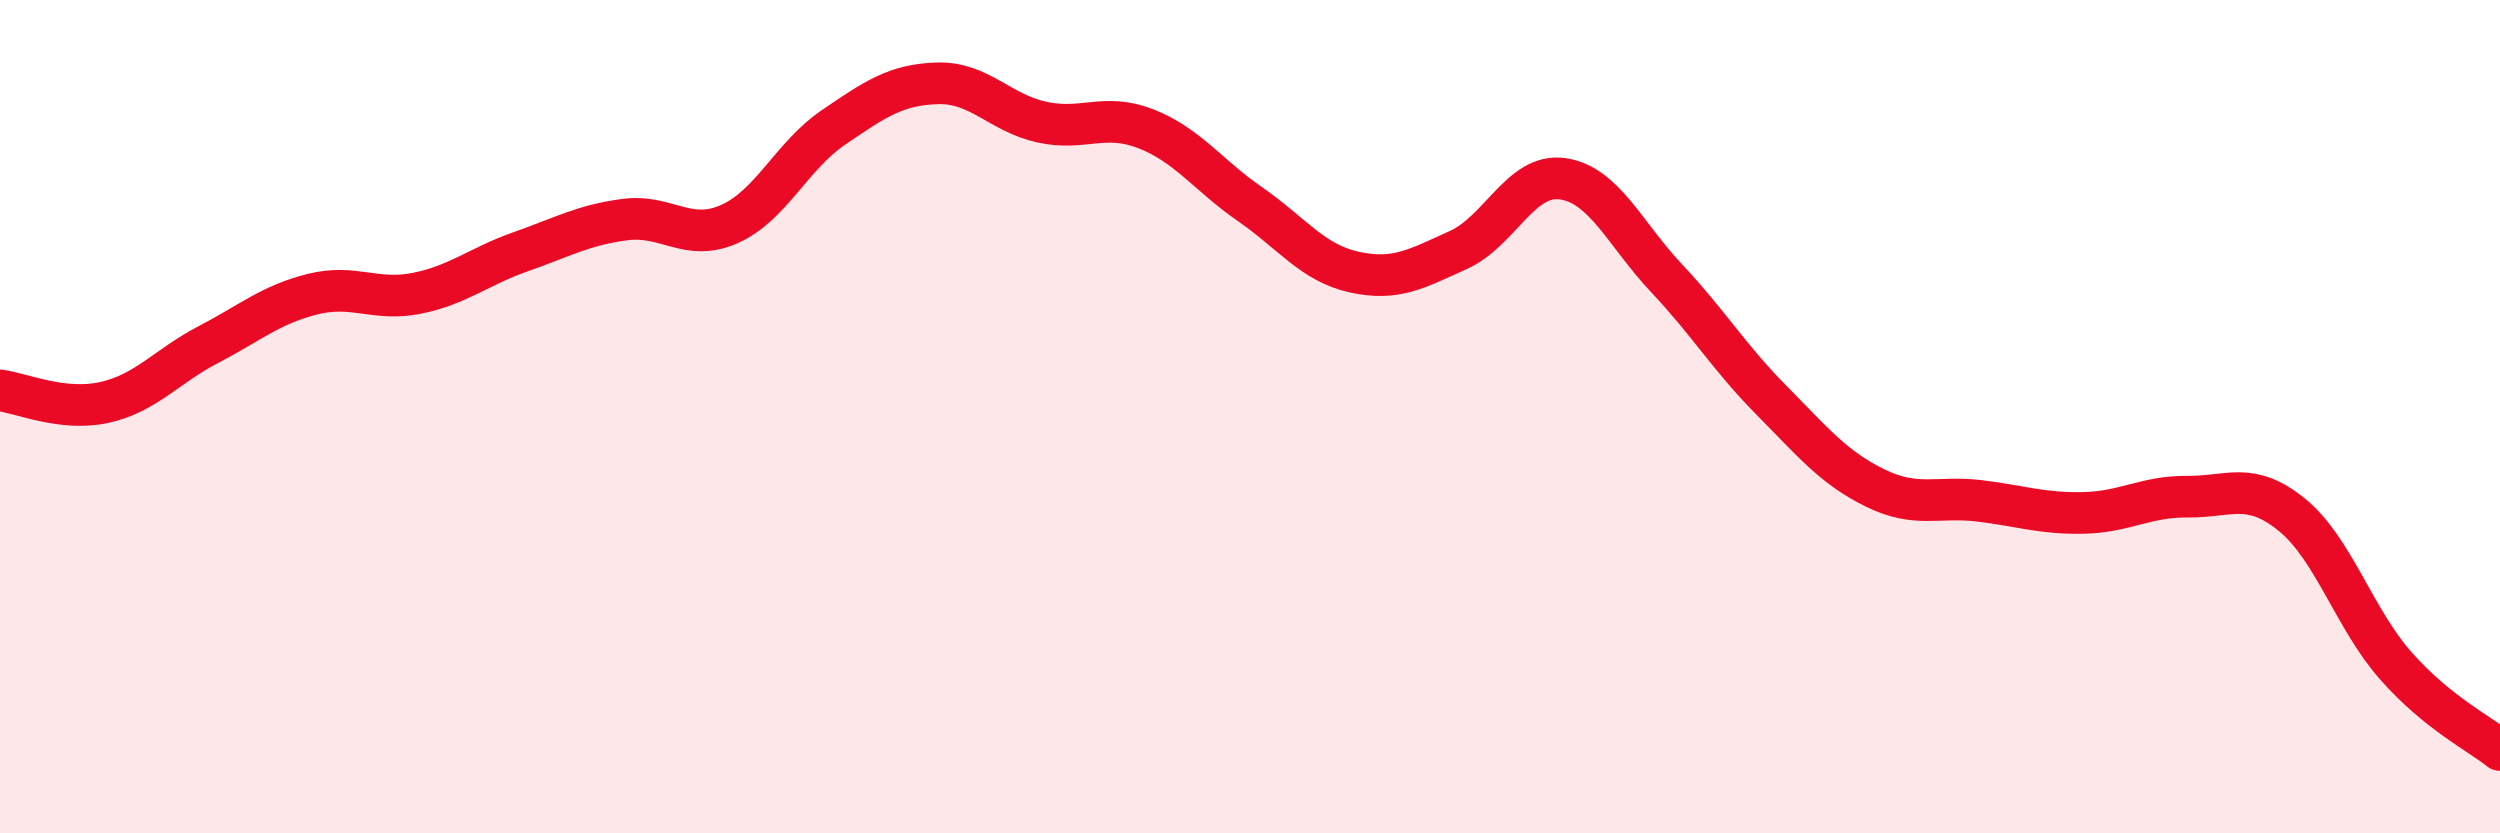
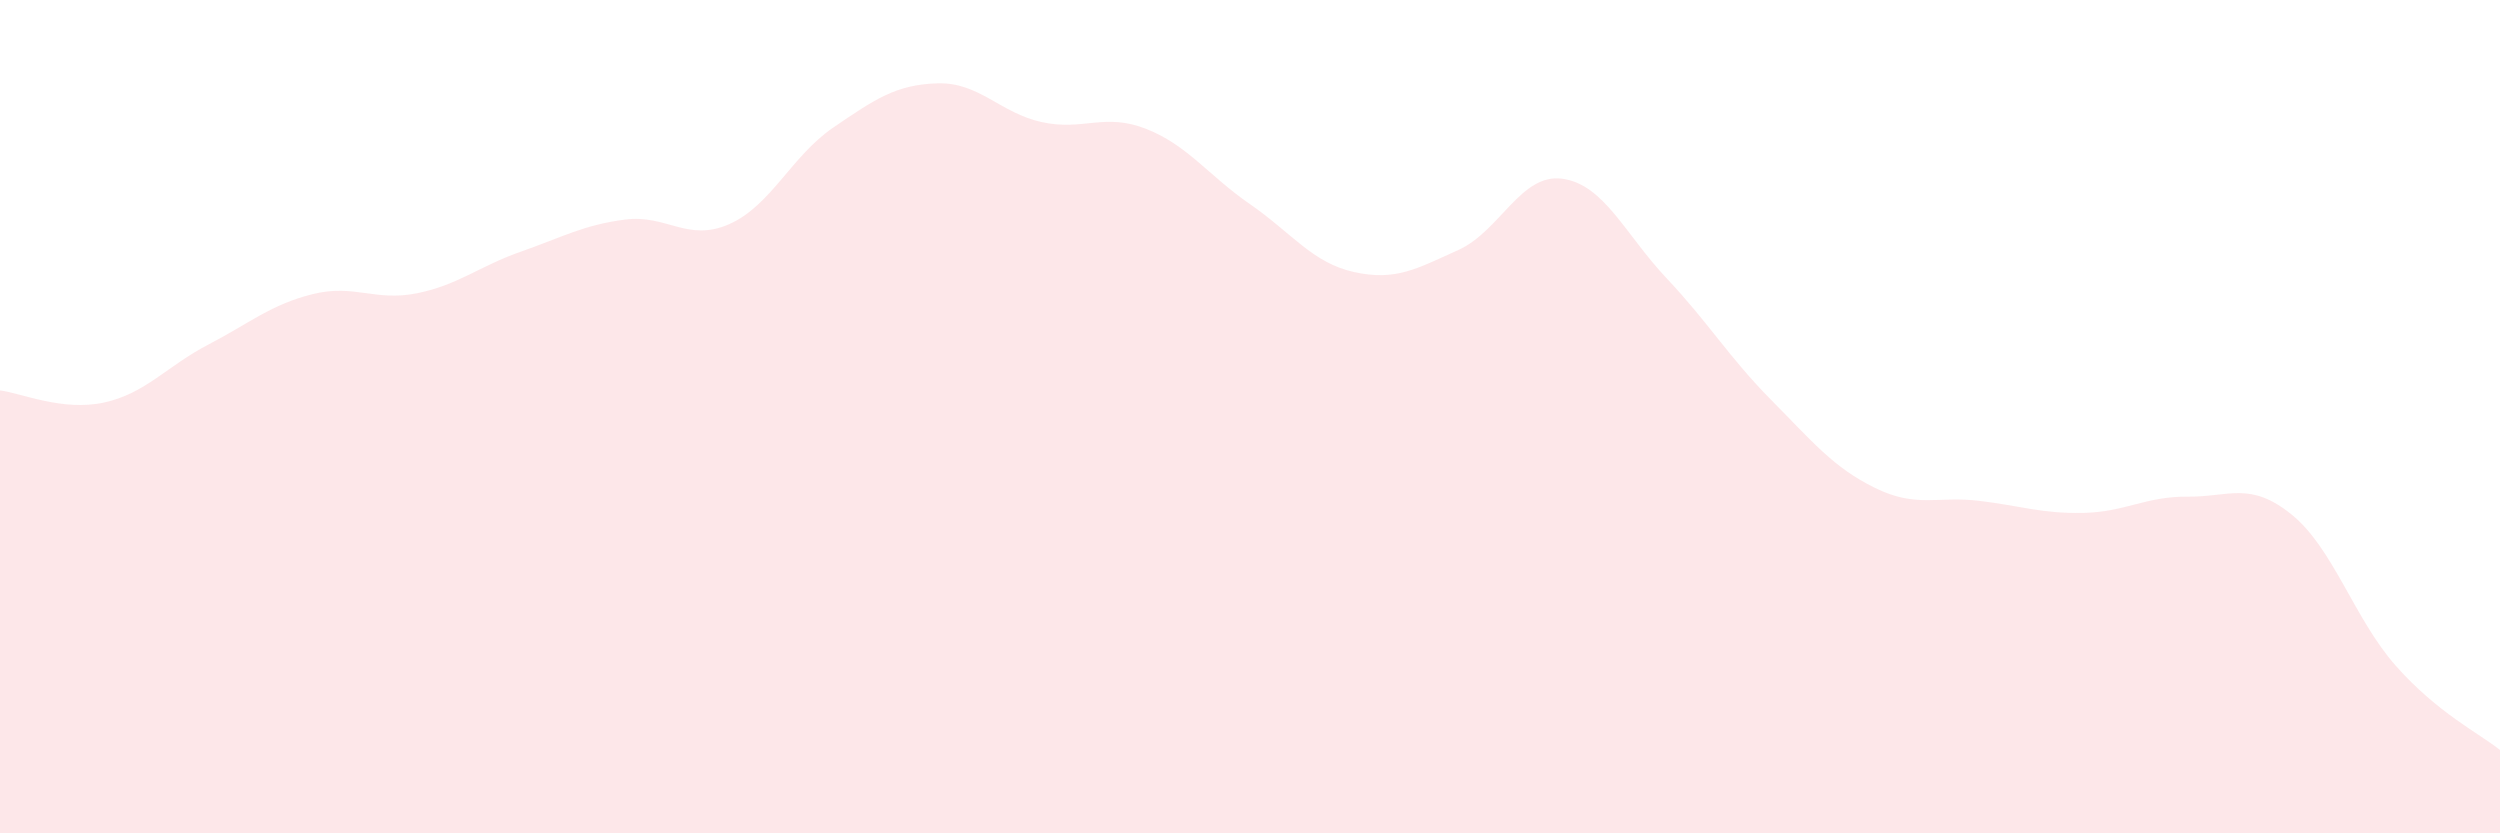
<svg xmlns="http://www.w3.org/2000/svg" width="60" height="20" viewBox="0 0 60 20">
  <path d="M 0,9.37 C 0.5,9.43 1.5,9.88 2.5,9.66 C 3.5,9.44 4,8.79 5,8.27 C 6,7.75 6.5,7.31 7.5,7.06 C 8.5,6.81 9,7.24 10,7.04 C 11,6.84 11.5,6.39 12.5,6.04 C 13.5,5.69 14,5.4 15,5.27 C 16,5.14 16.5,5.82 17.5,5.38 C 18.5,4.94 19,3.74 20,3.06 C 21,2.38 21.5,2.03 22.5,2 C 23.5,1.97 24,2.71 25,2.93 C 26,3.15 26.5,2.7 27.5,3.09 C 28.5,3.48 29,4.21 30,4.9 C 31,5.59 31.5,6.31 32.5,6.53 C 33.5,6.75 34,6.45 35,6 C 36,5.55 36.5,4.15 37.5,4.29 C 38.5,4.43 39,5.62 40,6.68 C 41,7.74 41.5,8.58 42.5,9.59 C 43.5,10.6 44,11.22 45,11.71 C 46,12.2 46.5,11.9 47.5,12.02 C 48.5,12.14 49,12.33 50,12.31 C 51,12.29 51.5,11.91 52.5,11.92 C 53.5,11.93 54,11.54 55,12.35 C 56,13.16 56.5,14.85 57.5,15.98 C 58.5,17.11 59.5,17.6 60,18L60 20L0 20Z" fill="#EB0A25" opacity="0.1" stroke-linecap="round" stroke-linejoin="round" />
-   <path d="M 0,9.37 C 0.5,9.43 1.5,9.88 2.5,9.66 C 3.5,9.44 4,8.79 5,8.27 C 6,7.75 6.5,7.31 7.5,7.06 C 8.5,6.81 9,7.24 10,7.04 C 11,6.84 11.5,6.39 12.5,6.04 C 13.5,5.69 14,5.4 15,5.27 C 16,5.14 16.5,5.82 17.5,5.38 C 18.5,4.94 19,3.74 20,3.06 C 21,2.38 21.5,2.03 22.5,2 C 23.5,1.97 24,2.71 25,2.93 C 26,3.15 26.5,2.7 27.5,3.09 C 28.5,3.48 29,4.21 30,4.9 C 31,5.59 31.5,6.31 32.5,6.53 C 33.5,6.75 34,6.45 35,6 C 36,5.55 36.5,4.15 37.5,4.29 C 38.5,4.43 39,5.62 40,6.68 C 41,7.74 41.5,8.58 42.5,9.59 C 43.5,10.6 44,11.22 45,11.71 C 46,12.2 46.5,11.9 47.5,12.02 C 48.5,12.14 49,12.33 50,12.31 C 51,12.29 51.5,11.91 52.5,11.92 C 53.5,11.93 54,11.54 55,12.35 C 56,13.16 56.5,14.85 57.5,15.98 C 58.5,17.11 59.5,17.6 60,18" stroke="#EB0A25" stroke-width="1" fill="none" stroke-linecap="round" stroke-linejoin="round" />
</svg>